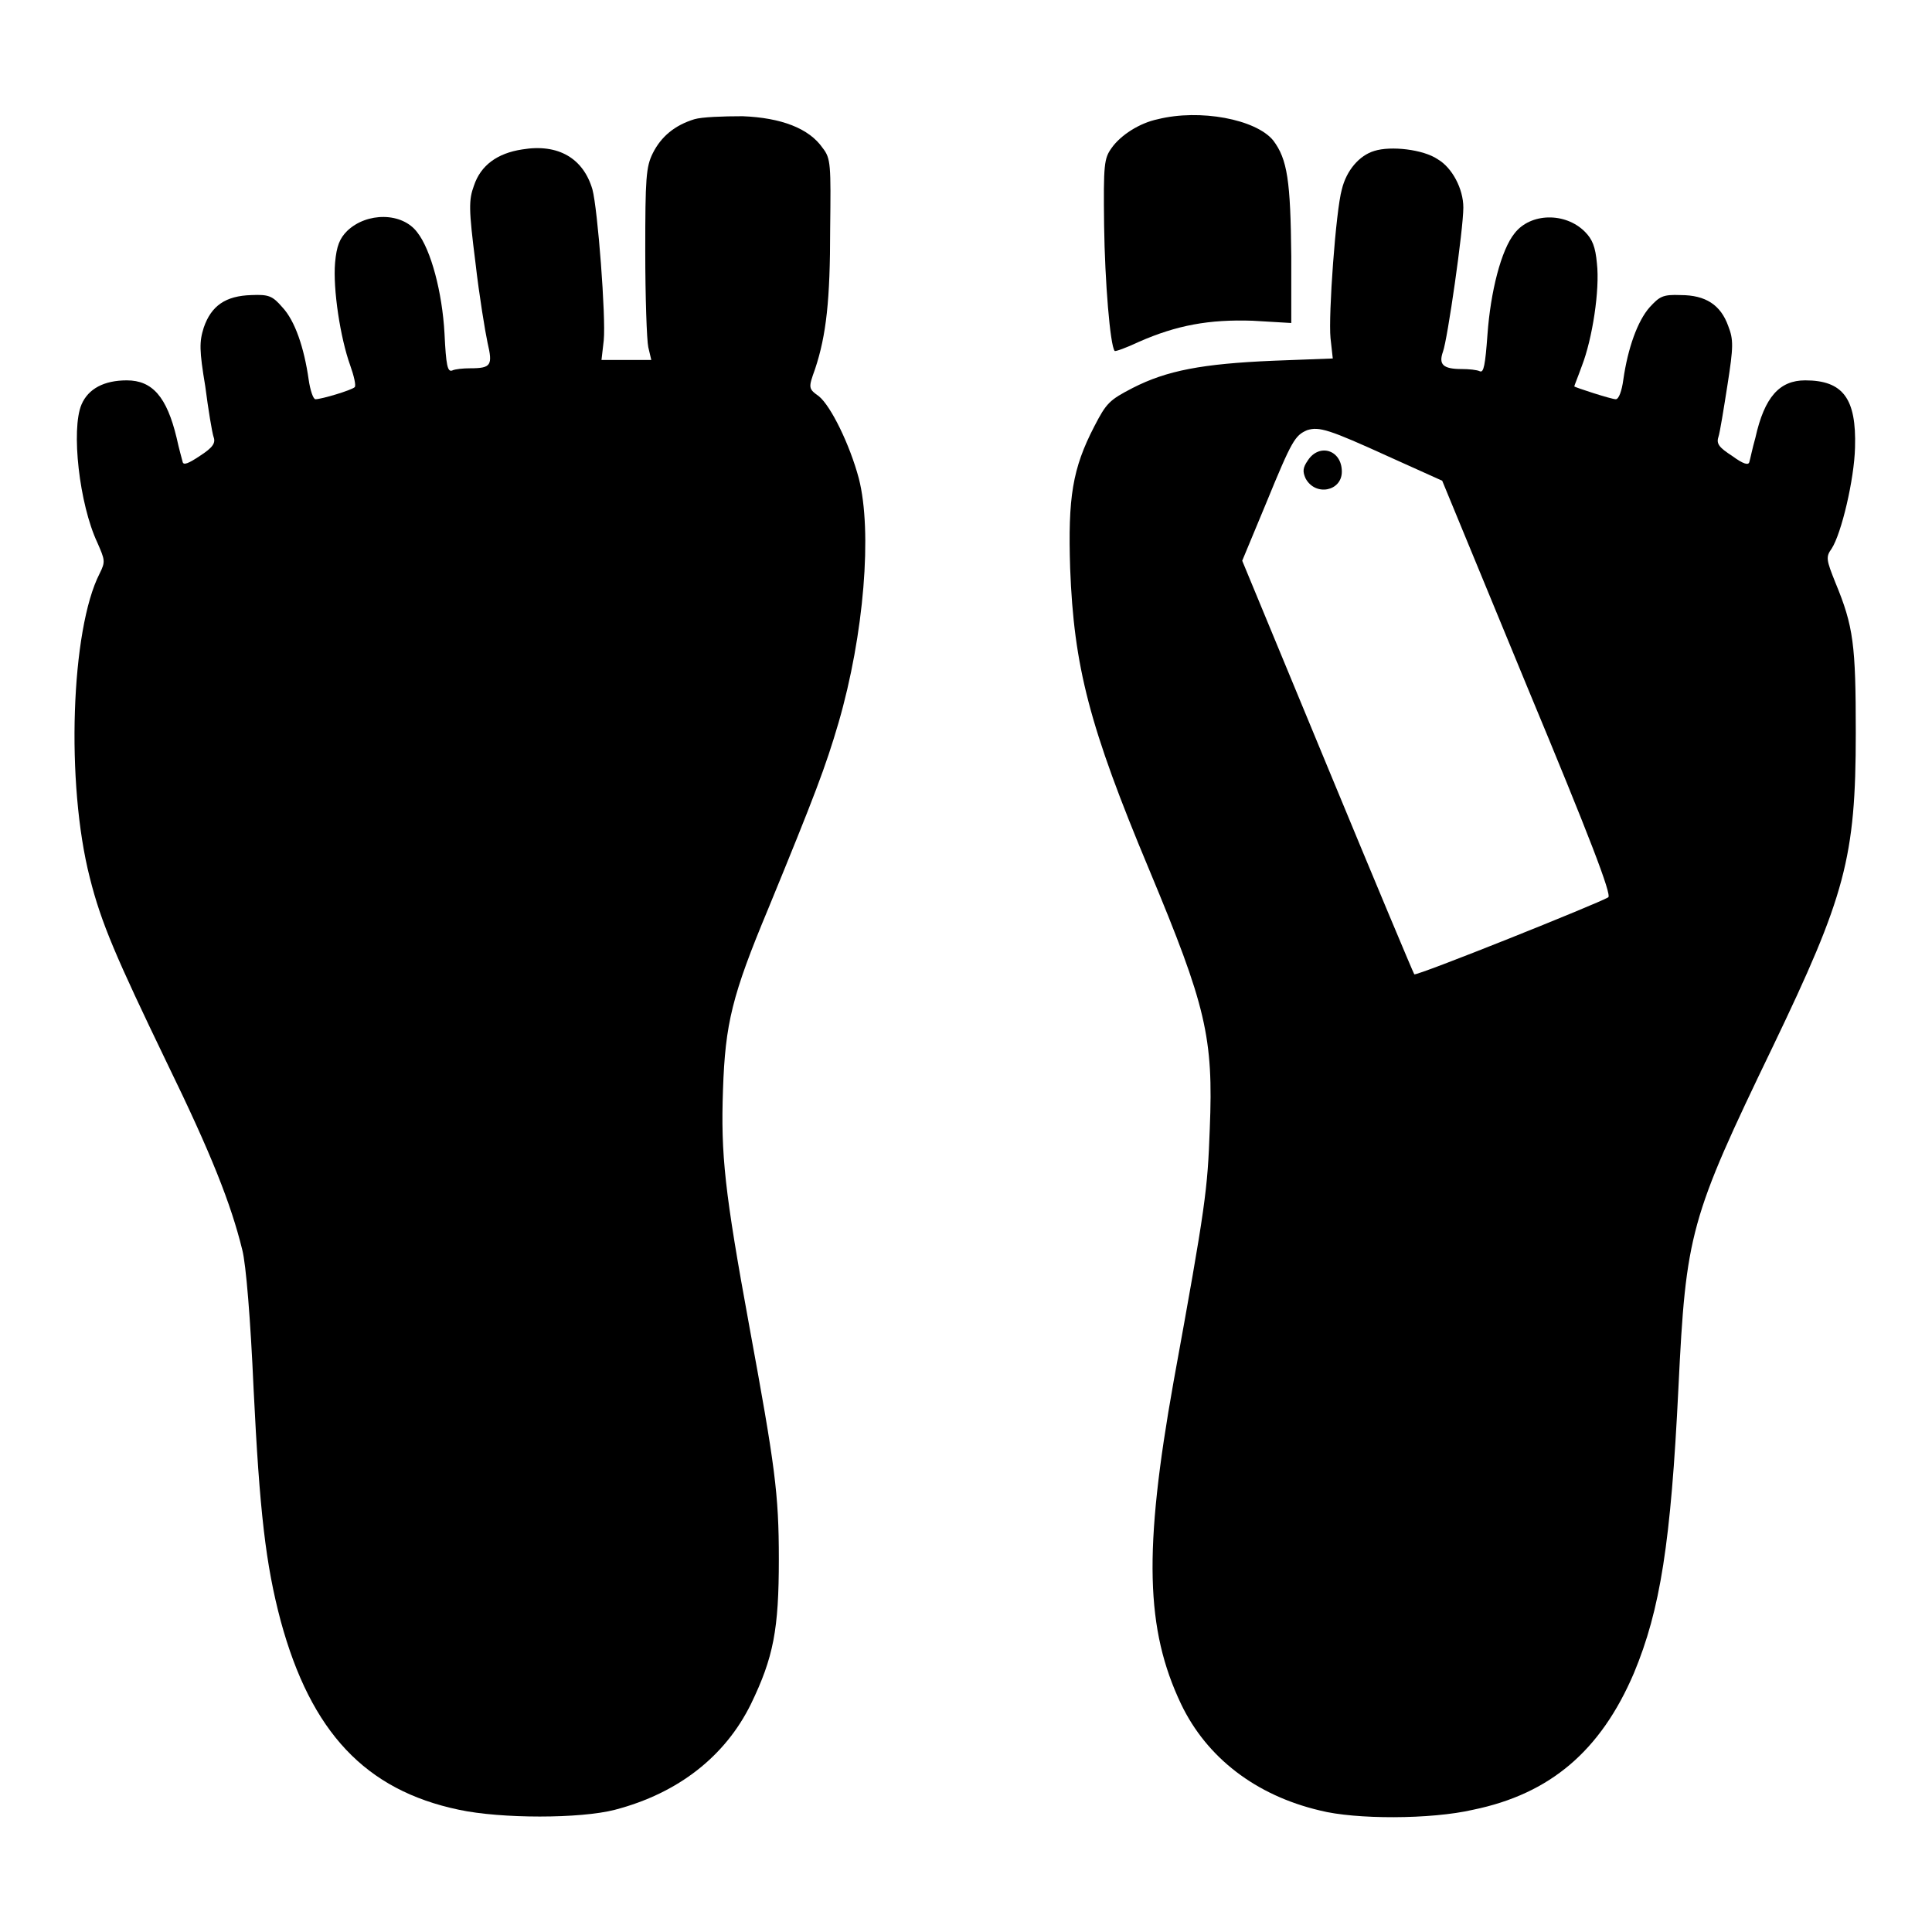
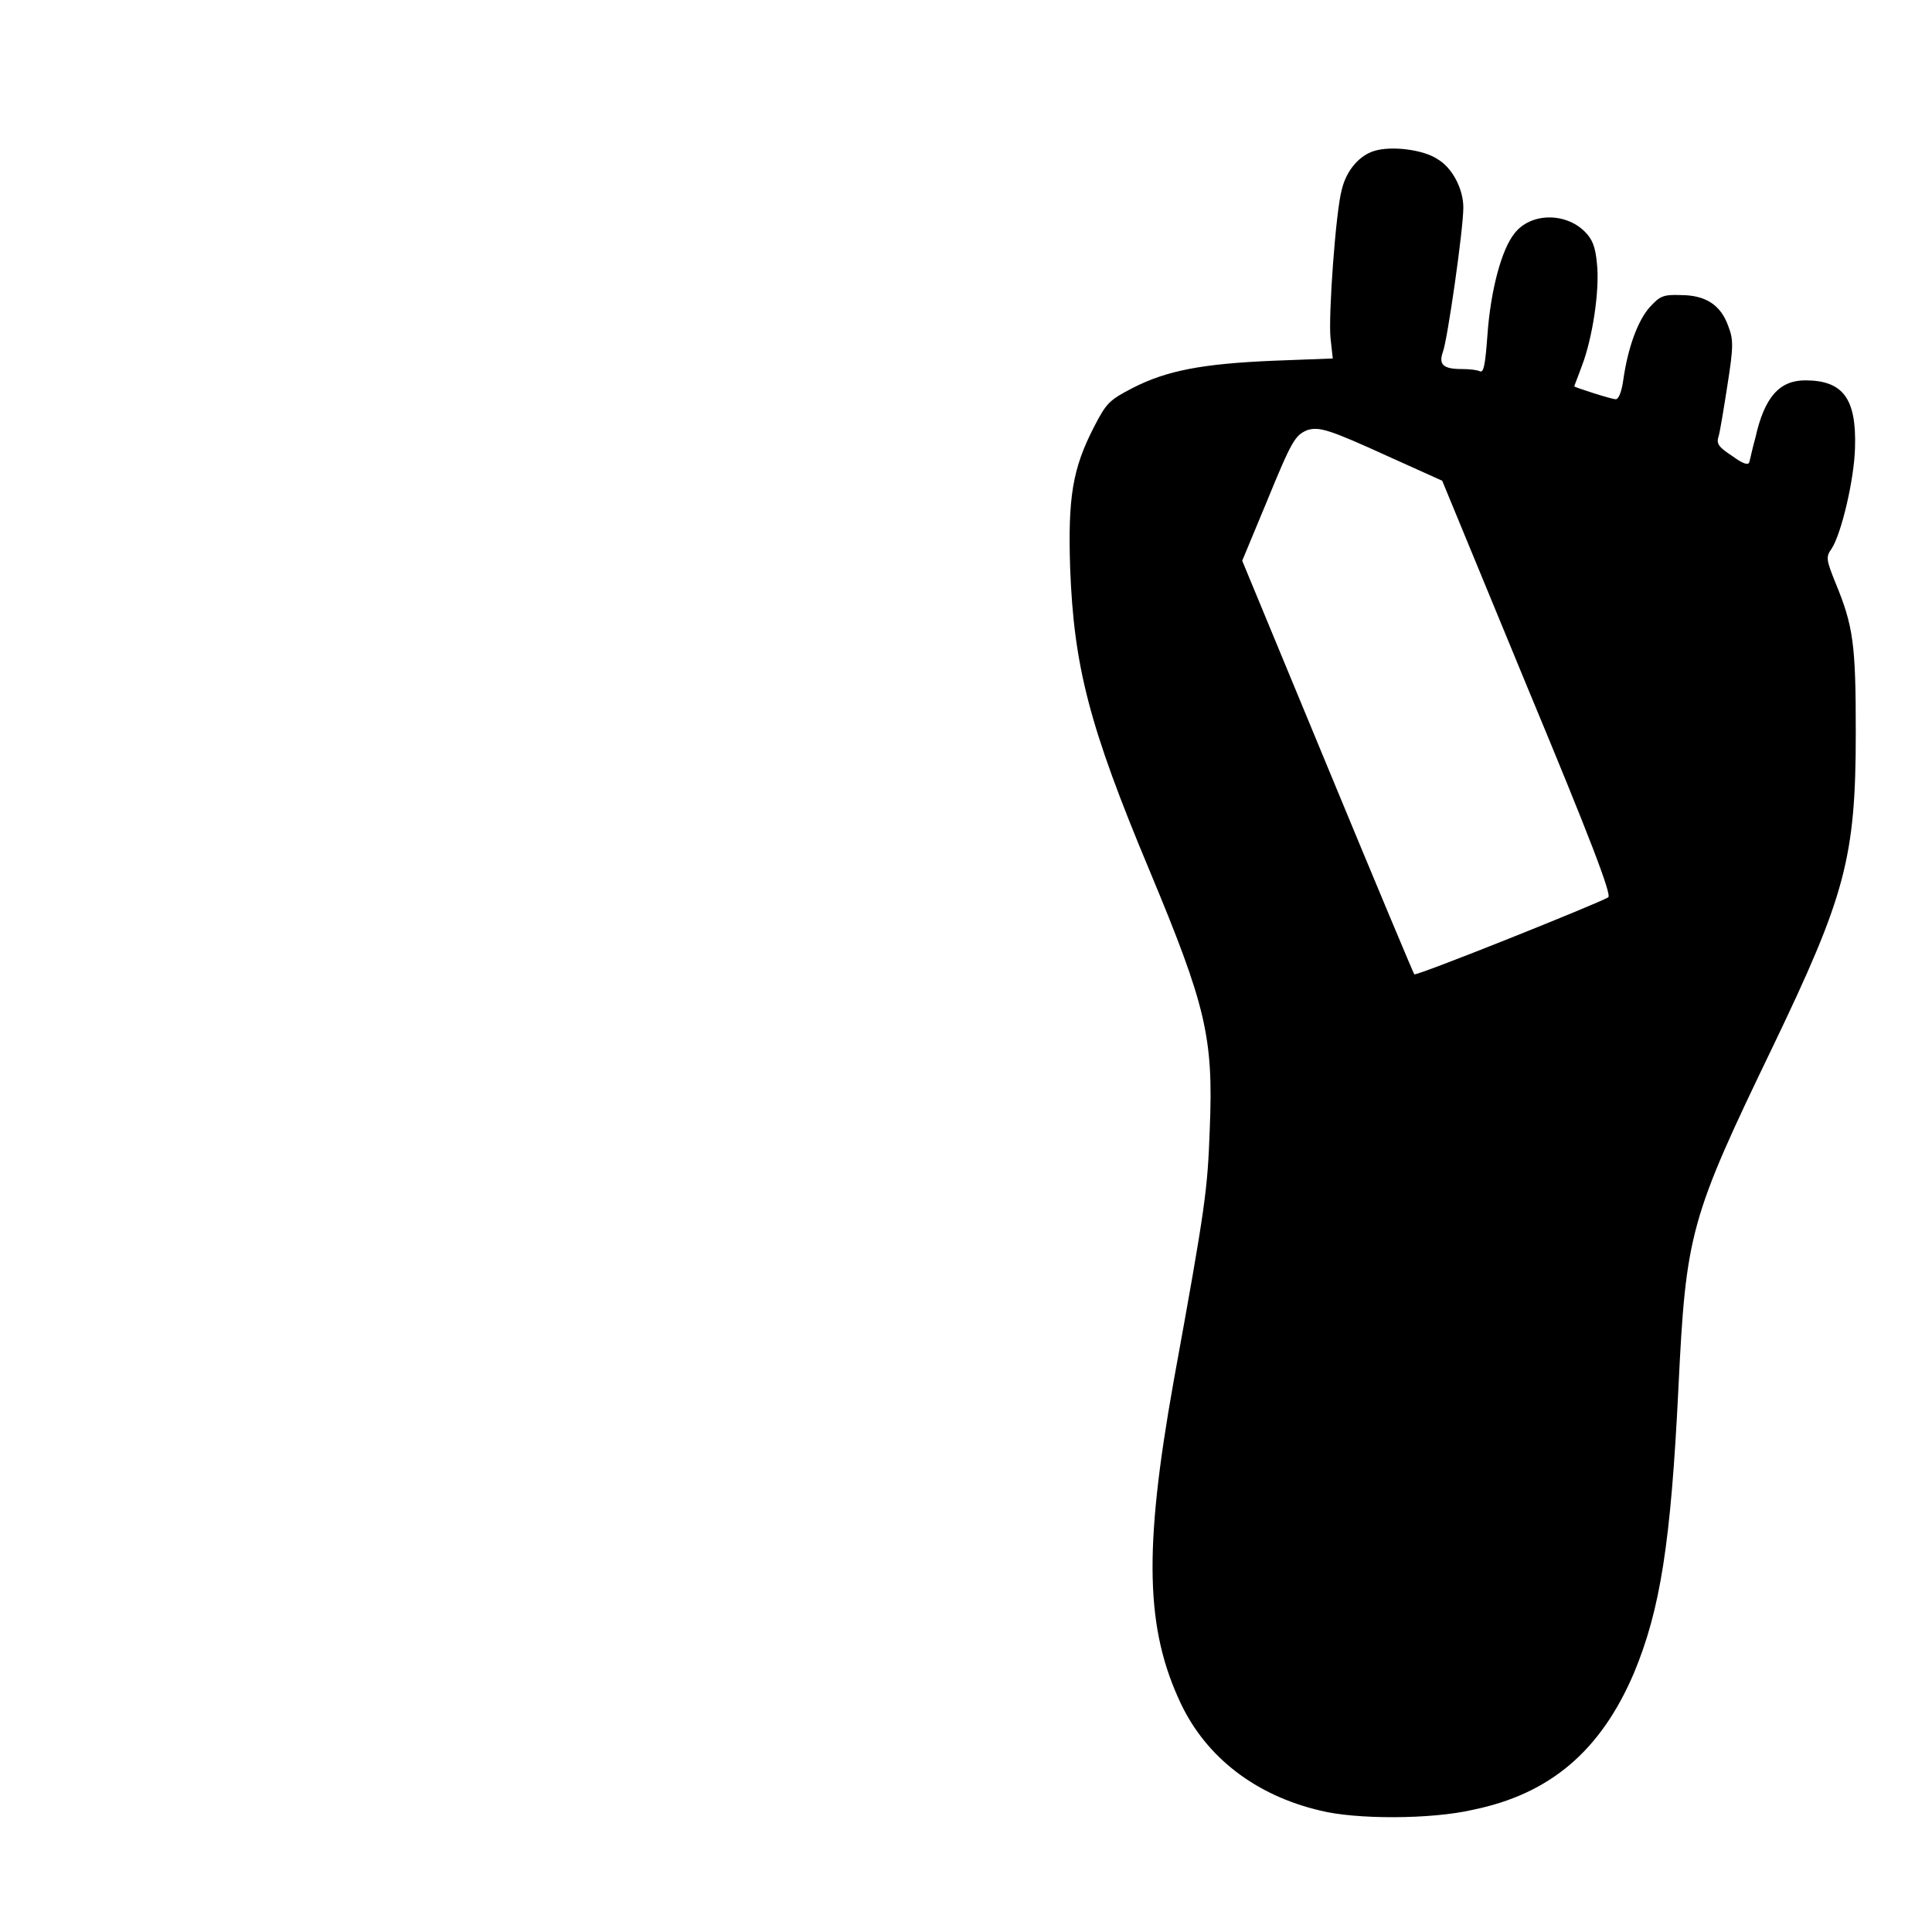
<svg xmlns="http://www.w3.org/2000/svg" version="1.1" x="0px" y="0px" viewBox="0 0 256 256" enable-background="new 0 0 256 256" xml:space="preserve">
  <g>
    <g>
      <g>
-         <path fill="#000000" d="M92,15.8c-2.6,0.8-4.4,2.3-5.5,4.5c-0.9,1.8-1,3.3-1,13c0,6,0.2,11.8,0.4,12.7l0.4,1.7h-3.3h-3.3l0.3-2.6c0.3-3.1-0.8-17.4-1.5-20C77.3,21,74,19,69.2,19.8c-3.3,0.5-5.5,2.1-6.4,4.8c-0.7,1.9-0.7,3.1,0.2,10.2c0.5,4.4,1.3,9.2,1.6,10.6c0.7,3,0.5,3.4-2.3,3.4c-0.9,0-2,0.1-2.4,0.3c-0.6,0.2-0.8-0.7-1-4.9c-0.3-5.5-1.8-11.1-3.6-13.4c-2-2.7-6.7-2.7-9.3-0.2c-1,1-1.4,2-1.6,4.2c-0.3,3.5,0.7,10,2,13.6c0.5,1.4,0.8,2.7,0.6,2.9c-0.4,0.4-4.4,1.6-5.2,1.6c-0.3,0-0.7-1.2-0.9-2.6c-0.6-4.2-1.8-7.8-3.5-9.6c-1.3-1.5-1.8-1.7-4.1-1.6c-3.4,0.1-5.3,1.4-6.3,4.3c-0.6,1.9-0.6,3,0.2,7.8c0.4,3.1,0.9,6.1,1.1,6.7c0.3,0.8-0.1,1.4-1.8,2.5c-1.5,1-2.2,1.3-2.3,0.8c-0.1-0.4-0.5-1.8-0.8-3.2c-1.3-5.4-3.2-7.6-6.6-7.6c-3,0-5.1,1.1-6,3.2c-1.4,3.3-0.3,13.2,2.1,18.3c1,2.3,1.1,2.5,0.3,4.1c-3.8,7.4-4.5,27.8-1.3,40.3c1.5,6,3.5,10.6,10.2,24.5c5.9,12.1,8.5,18.7,10,24.8c0.5,1.9,1.1,9.3,1.5,18.4c0.8,16.3,1.6,23.3,3.6,30.8c4,14.7,11.2,22.4,23.6,25c5.6,1.2,16.1,1.2,20.7,0c8.4-2.2,14.6-7.1,18-14c3-6.2,3.7-9.9,3.7-19.2c0-8.7-0.5-12.3-3.9-30.8c-3.3-18-3.8-22.8-3.5-31.4c0.3-8.8,1.2-12.5,6-24c6.2-15.1,7.6-18.8,9.3-24.6c3.4-11.7,4.5-25.4,2.7-32.4c-1.2-4.5-3.7-9.6-5.3-10.9c-1.4-1-1.4-1.1-0.5-3.6c1.5-4.5,2-9.2,2-18.5c0.1-8.6,0.1-9.4-1-10.8c-1.8-2.6-5.5-4-10.6-4.2C95.8,15.4,93,15.5,92,15.8z" />
-         <path fill="#000000" d="M153.4,15.8c-2.4,0.5-4.9,2.1-6.1,3.8c-1,1.4-1.1,2.1-1,10.3c0.1,7.4,0.8,15.9,1.4,16.6c0.1,0.1,1.5-0.4,3.2-1.2c5-2.2,9.3-3,15.1-2.8l5.1,0.3v-8.9c-0.1-9.9-0.5-12.8-2.4-15.3C166.4,15.8,159,14.4,153.4,15.8z" />
        <path fill="#000000" d="M182.1,20c-2,0.6-3.7,2.6-4.3,5.1c-0.8,2.8-1.8,16.7-1.5,19.7l0.3,2.7l-7.9,0.3c-9.4,0.4-14.1,1.3-18.6,3.6c-3.1,1.6-3.5,2-5.1,5.1c-2.9,5.6-3.5,9.4-3.2,18.8c0.5,13,2.5,20.9,10.5,40c7.5,18,8.5,22.1,8,34.3c-0.3,8.1-0.5,9.9-4.8,33.5c-4,22.4-3.7,32.8,1,42.7c3.4,7.1,9.9,12.1,18.4,14.1c4.7,1.2,14.7,1.2,20.3-0.1c10.2-2.1,16.9-7.8,21.3-18.1c3.5-8.4,4.9-17.3,5.9-37.8c1-20.5,1.5-22.4,12.5-45.2c9.6-20,11-25,11-41.6c0-11.7-0.3-14.1-2.7-19.9c-1.2-3-1.3-3.4-0.5-4.5c1.3-2,3-9.2,3.1-13.4c0.2-6.5-1.6-8.9-6.6-8.9c-3.4,0-5.4,2.2-6.6,7.6c-0.4,1.4-0.7,2.9-0.8,3.2c-0.1,0.5-0.8,0.3-2.3-0.8c-1.7-1.1-2.1-1.6-1.8-2.5c0.2-0.6,0.7-3.7,1.2-6.9c0.8-5.1,0.8-6,0.1-7.8c-1-2.8-3-4.1-6.3-4.1c-2.4-0.1-2.8,0.2-4.1,1.6c-1.6,1.8-2.9,5.4-3.5,9.6c-0.2,1.5-0.6,2.6-1,2.6c-0.6,0-5.5-1.6-5.5-1.7c0-0.1,0.5-1.3,1-2.7c1.4-3.6,2.4-10.1,2-13.6c-0.2-2.2-0.6-3.2-1.6-4.2c-2.6-2.6-7.2-2.5-9.3,0.2c-1.8,2.2-3.2,7.8-3.6,13.4c-0.3,4.1-0.5,5.1-1,4.9c-0.4-0.2-1.5-0.3-2.4-0.3c-2.5,0-3.1-0.6-2.5-2.3c0.6-1.6,2.7-16.2,2.7-19.1c0-2.5-1.5-5.3-3.4-6.4C188.6,19.8,184.3,19.3,182.1,20z M184,60.5l7.1,3.2l11.3,27.4c8.2,19.7,11.2,27.5,10.7,27.8c-1.3,0.8-25.5,10.5-25.7,10.2c-0.1-0.1-5.3-12.5-11.5-27.5l-11.3-27.3l3.2-7.7c3.4-8.3,3.8-8.9,5.4-9.6C174.8,56.5,176.1,56.9,184,60.5z" />
-         <path fill="#000000" d="M173.3,61c-0.7,1-0.7,1.5-0.3,2.4c1.3,2.4,4.8,1.7,4.8-0.9C177.8,59.6,174.8,58.7,173.3,61z" />
      </g>
    </g>
  </g>
</svg>